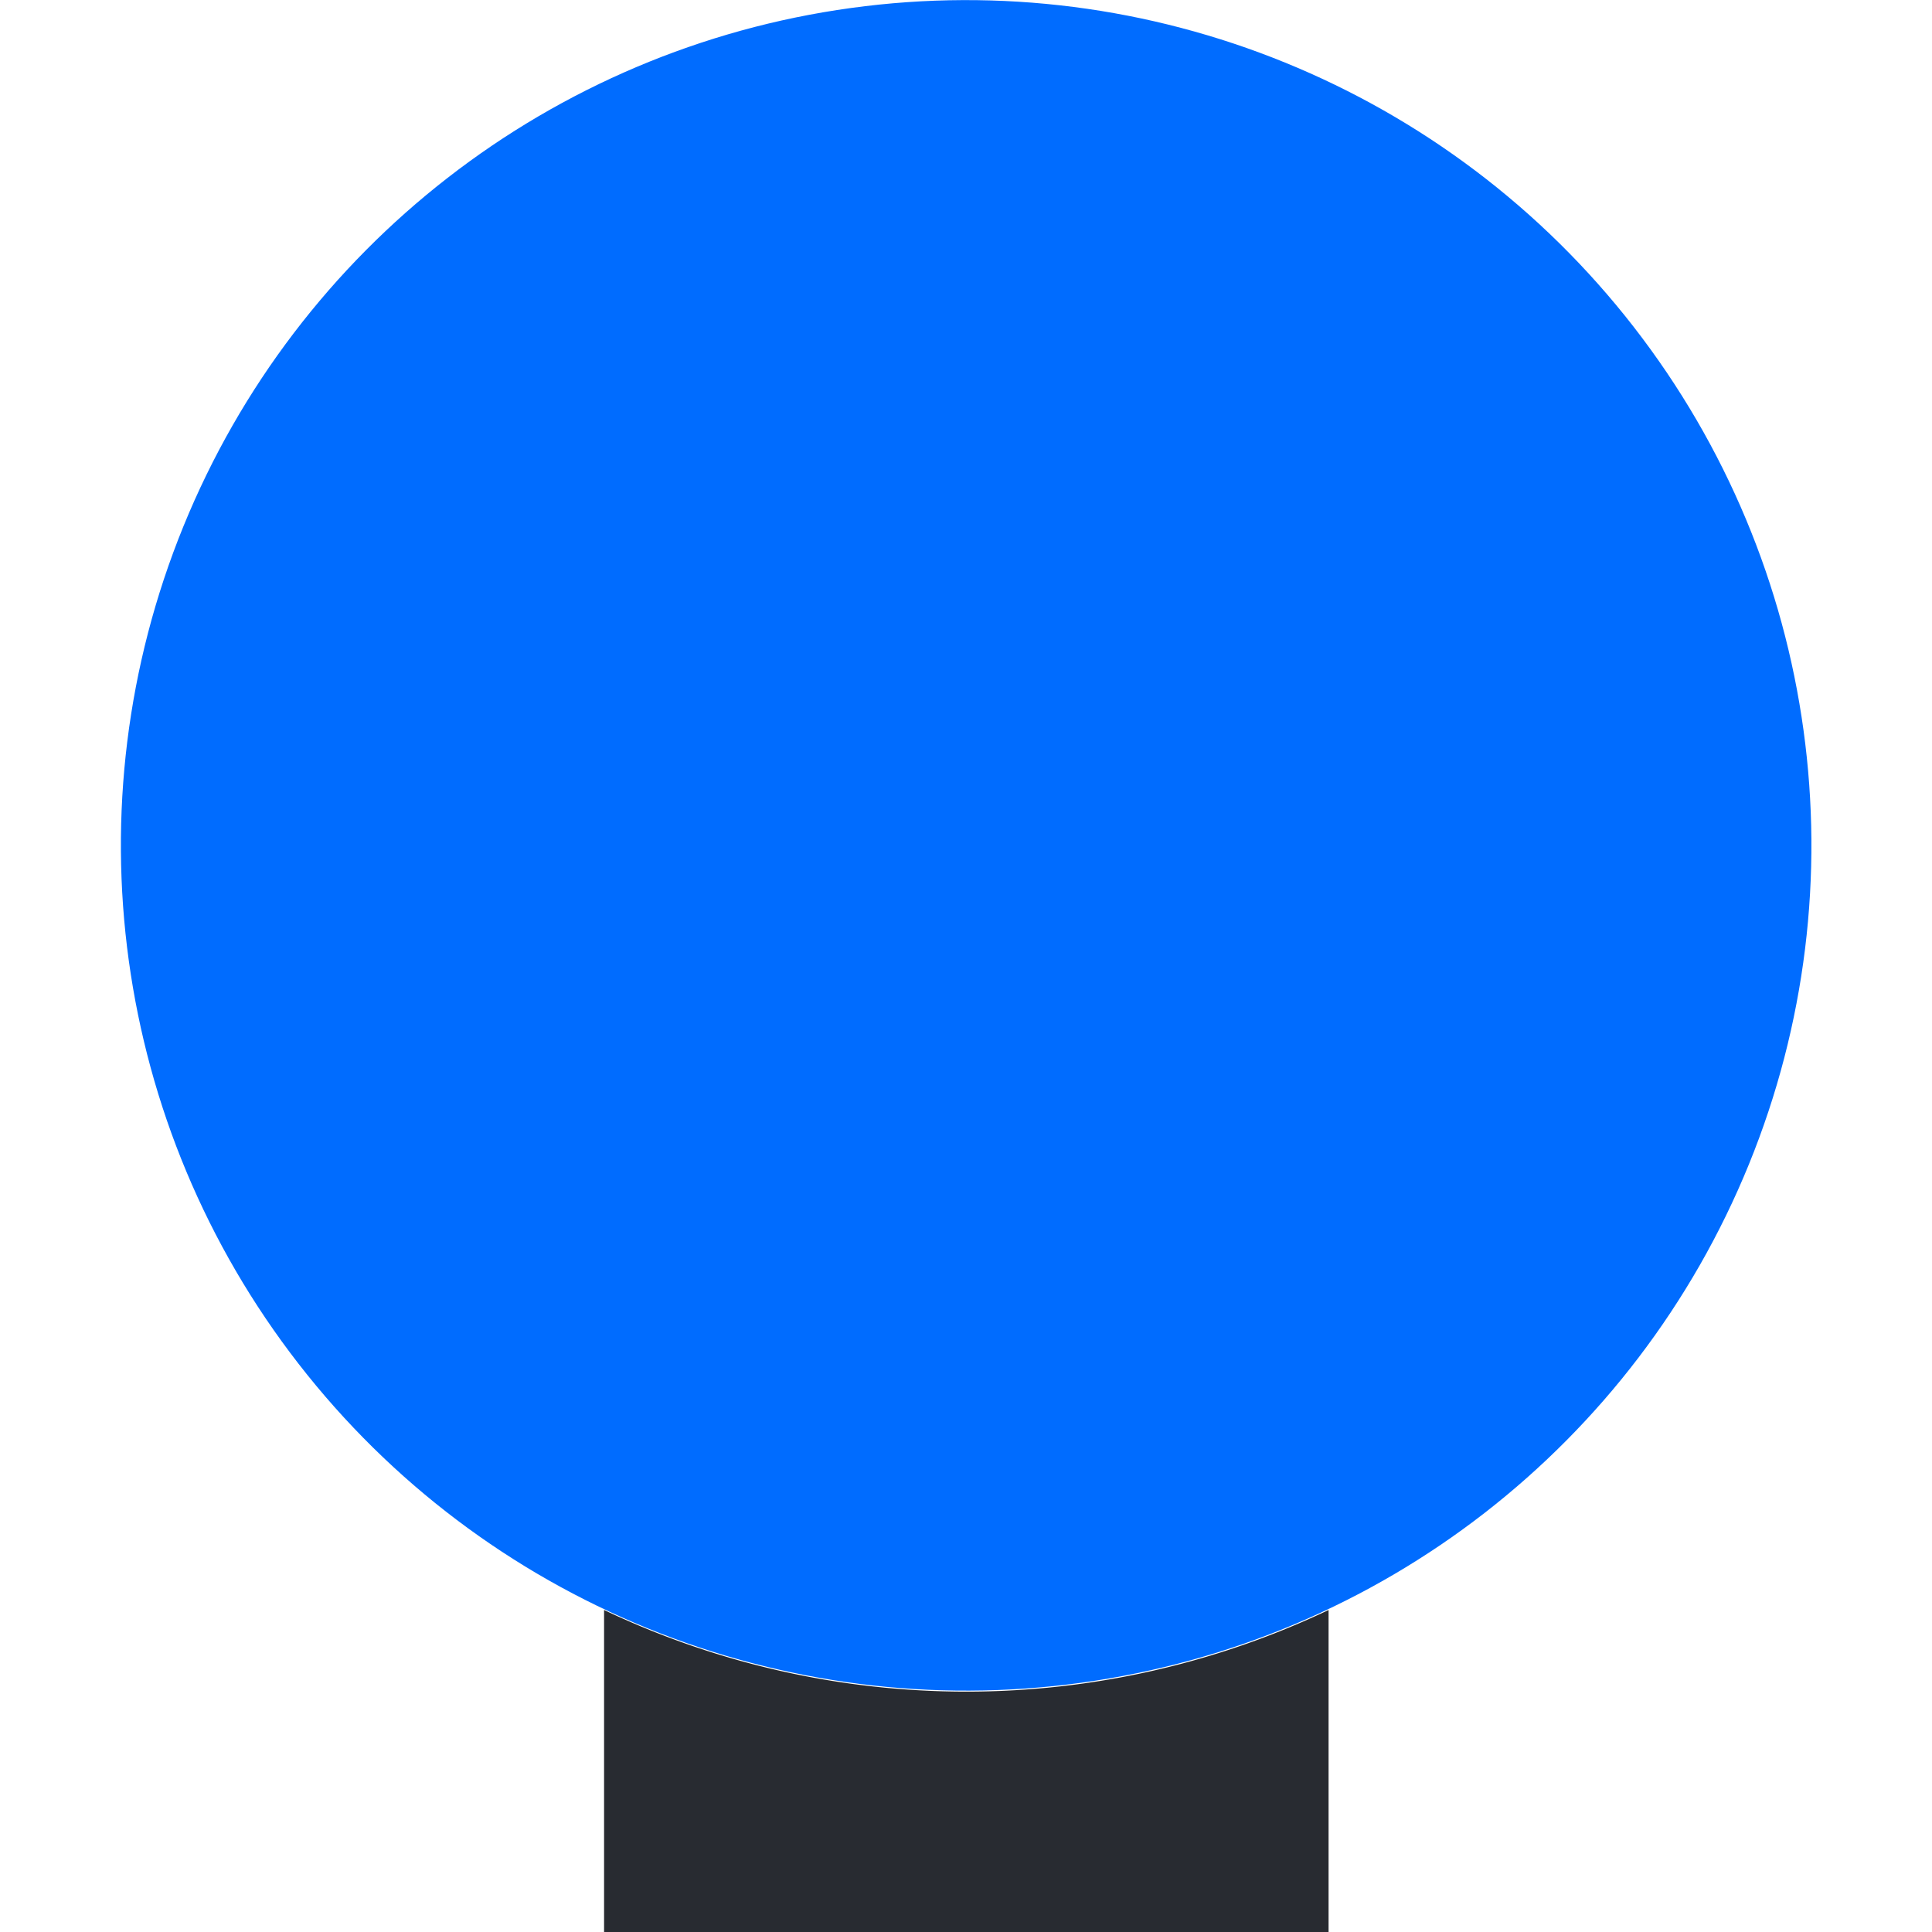
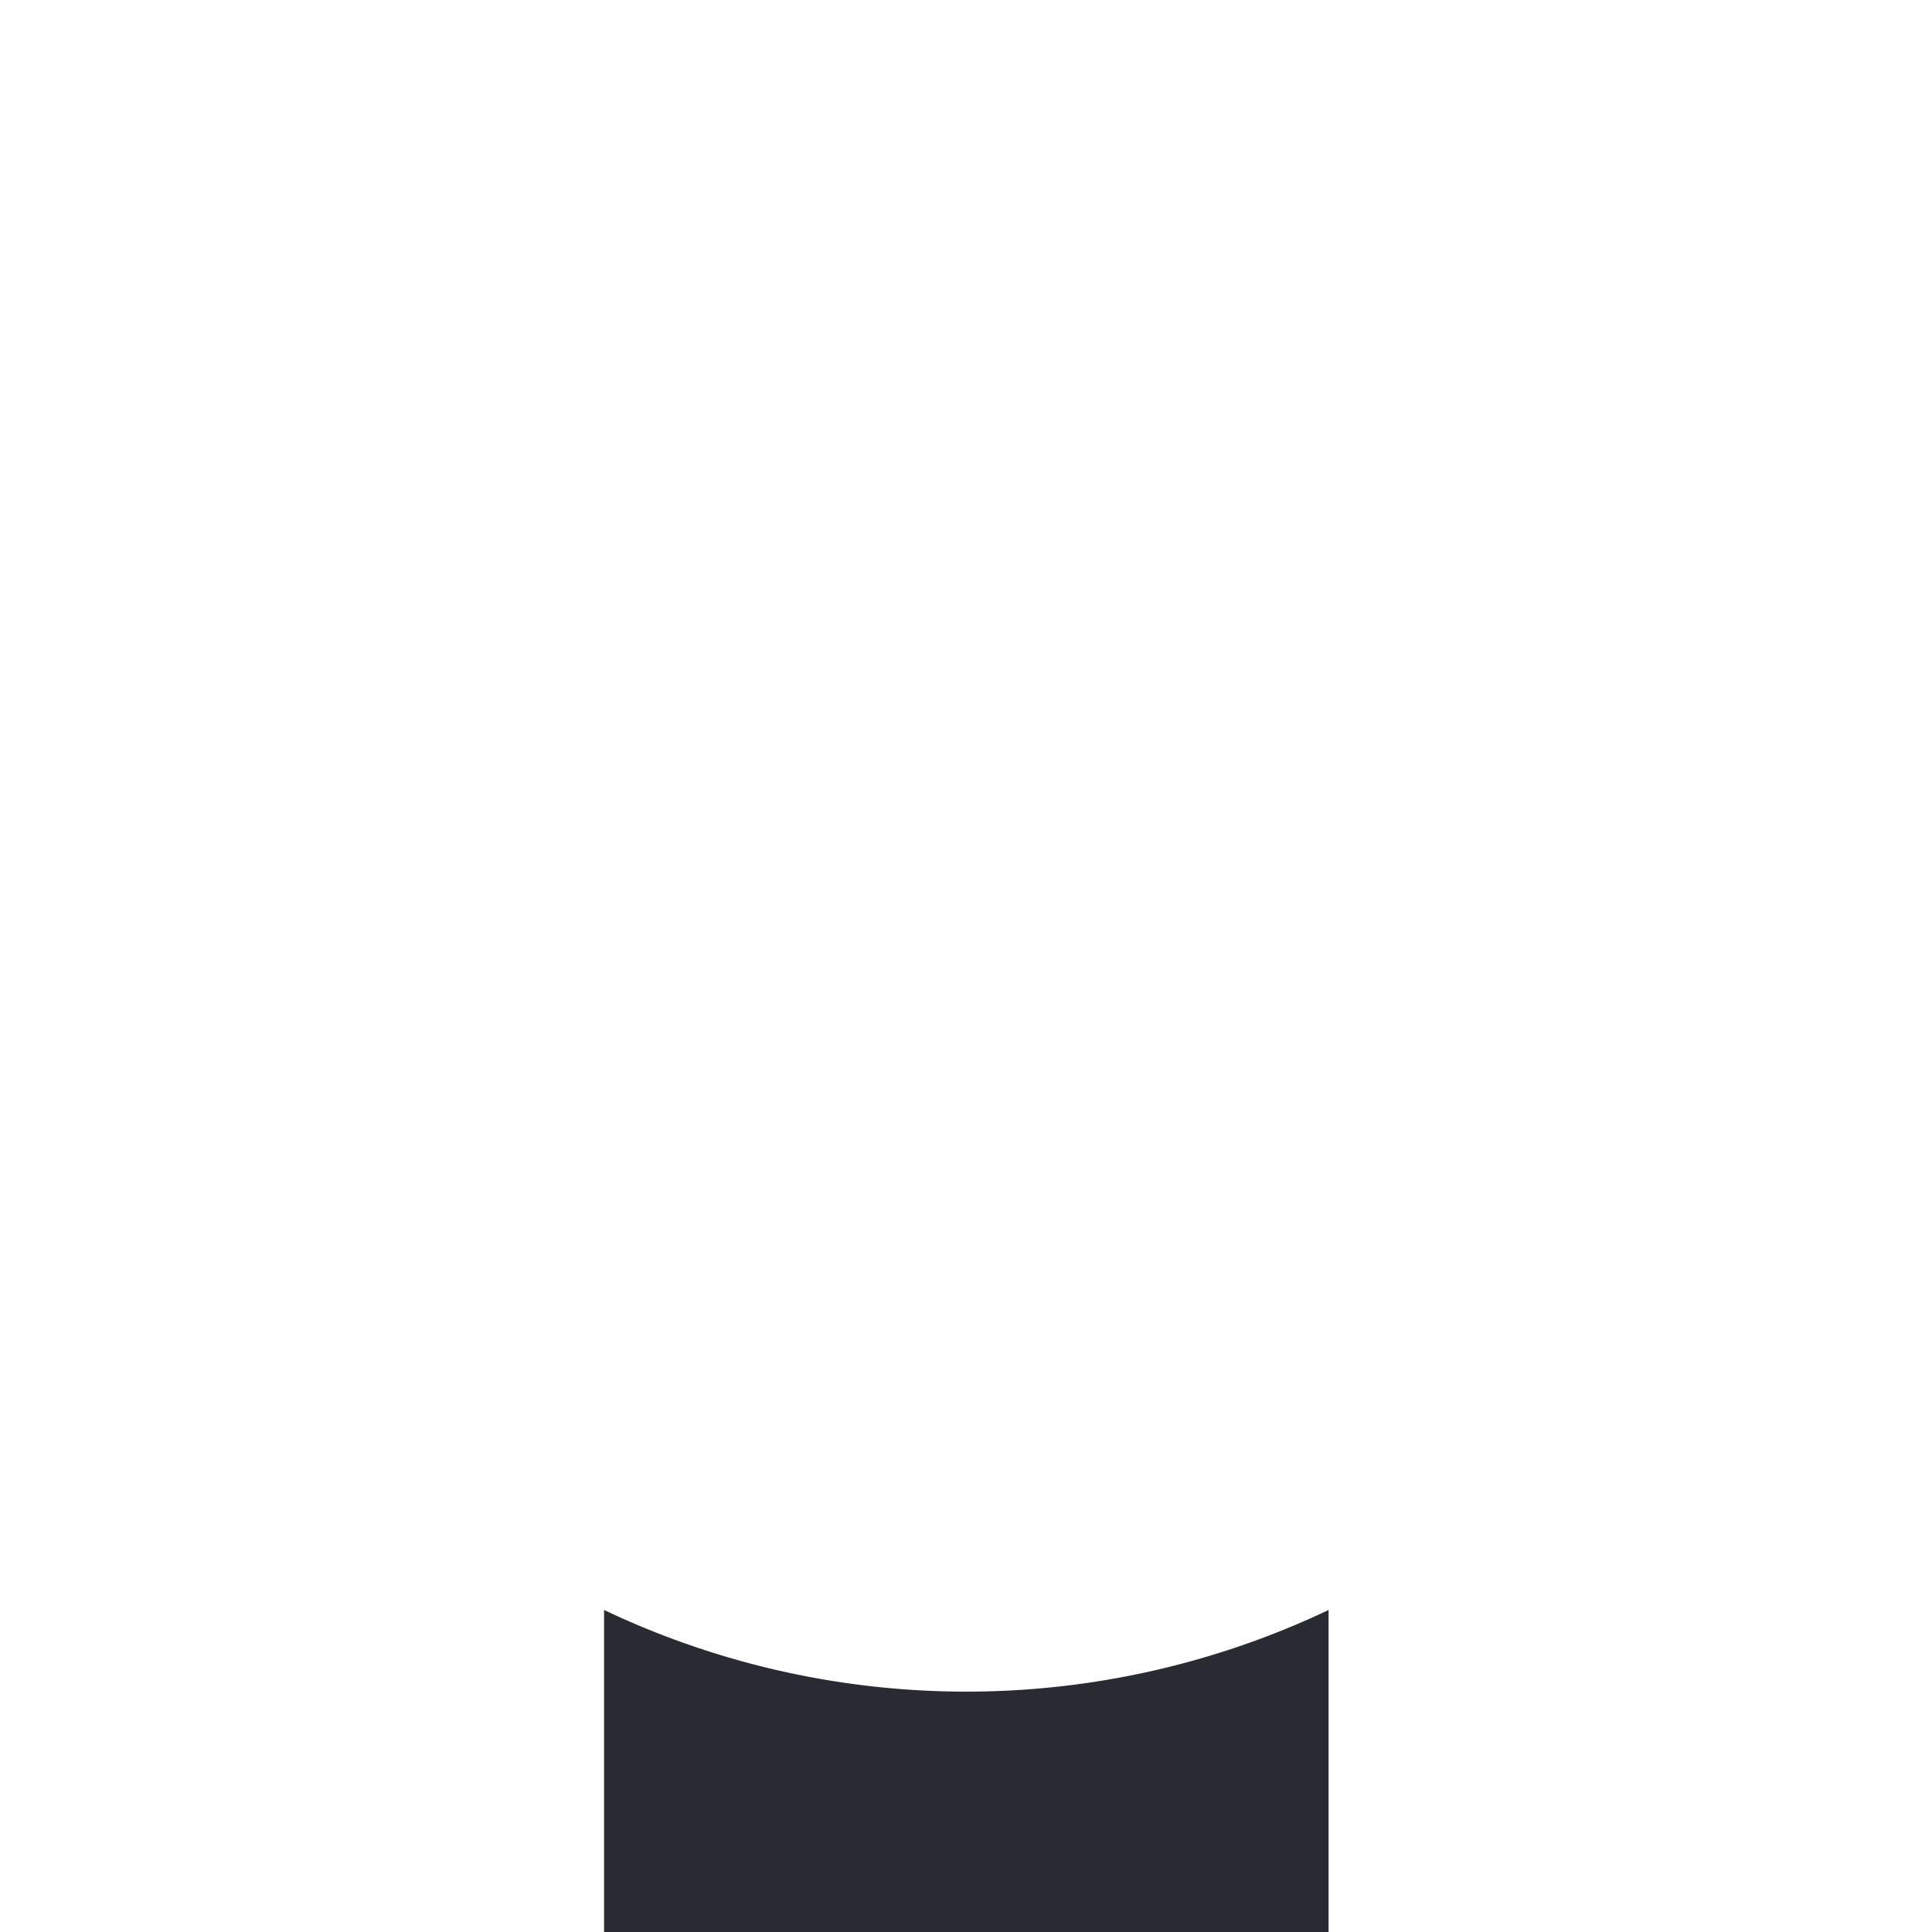
<svg xmlns="http://www.w3.org/2000/svg" viewBox="0 0 60 60">
  <defs>
    <style>.cls-1{fill:#282b31;}.cls-2{fill:#006cff;}.cls-3{fill:none;}</style>
  </defs>
  <title>创建 id+</title>
  <g id="图层_2" data-name="图层 2">
    <g id="图层_1-2" data-name="图层 1">
      <path class="cls-1" d="M18.76,50V60h22.5V50a26.23,26.23,0,0,1-22.5,0Z" />
-       <circle class="cls-2" cx="30" cy="26.25" r="26.25" transform="translate(-9.79 23.92) rotate(-37.83)" />
-       <rect class="cls-3" width="60" height="60" />
    </g>
  </g>
</svg>